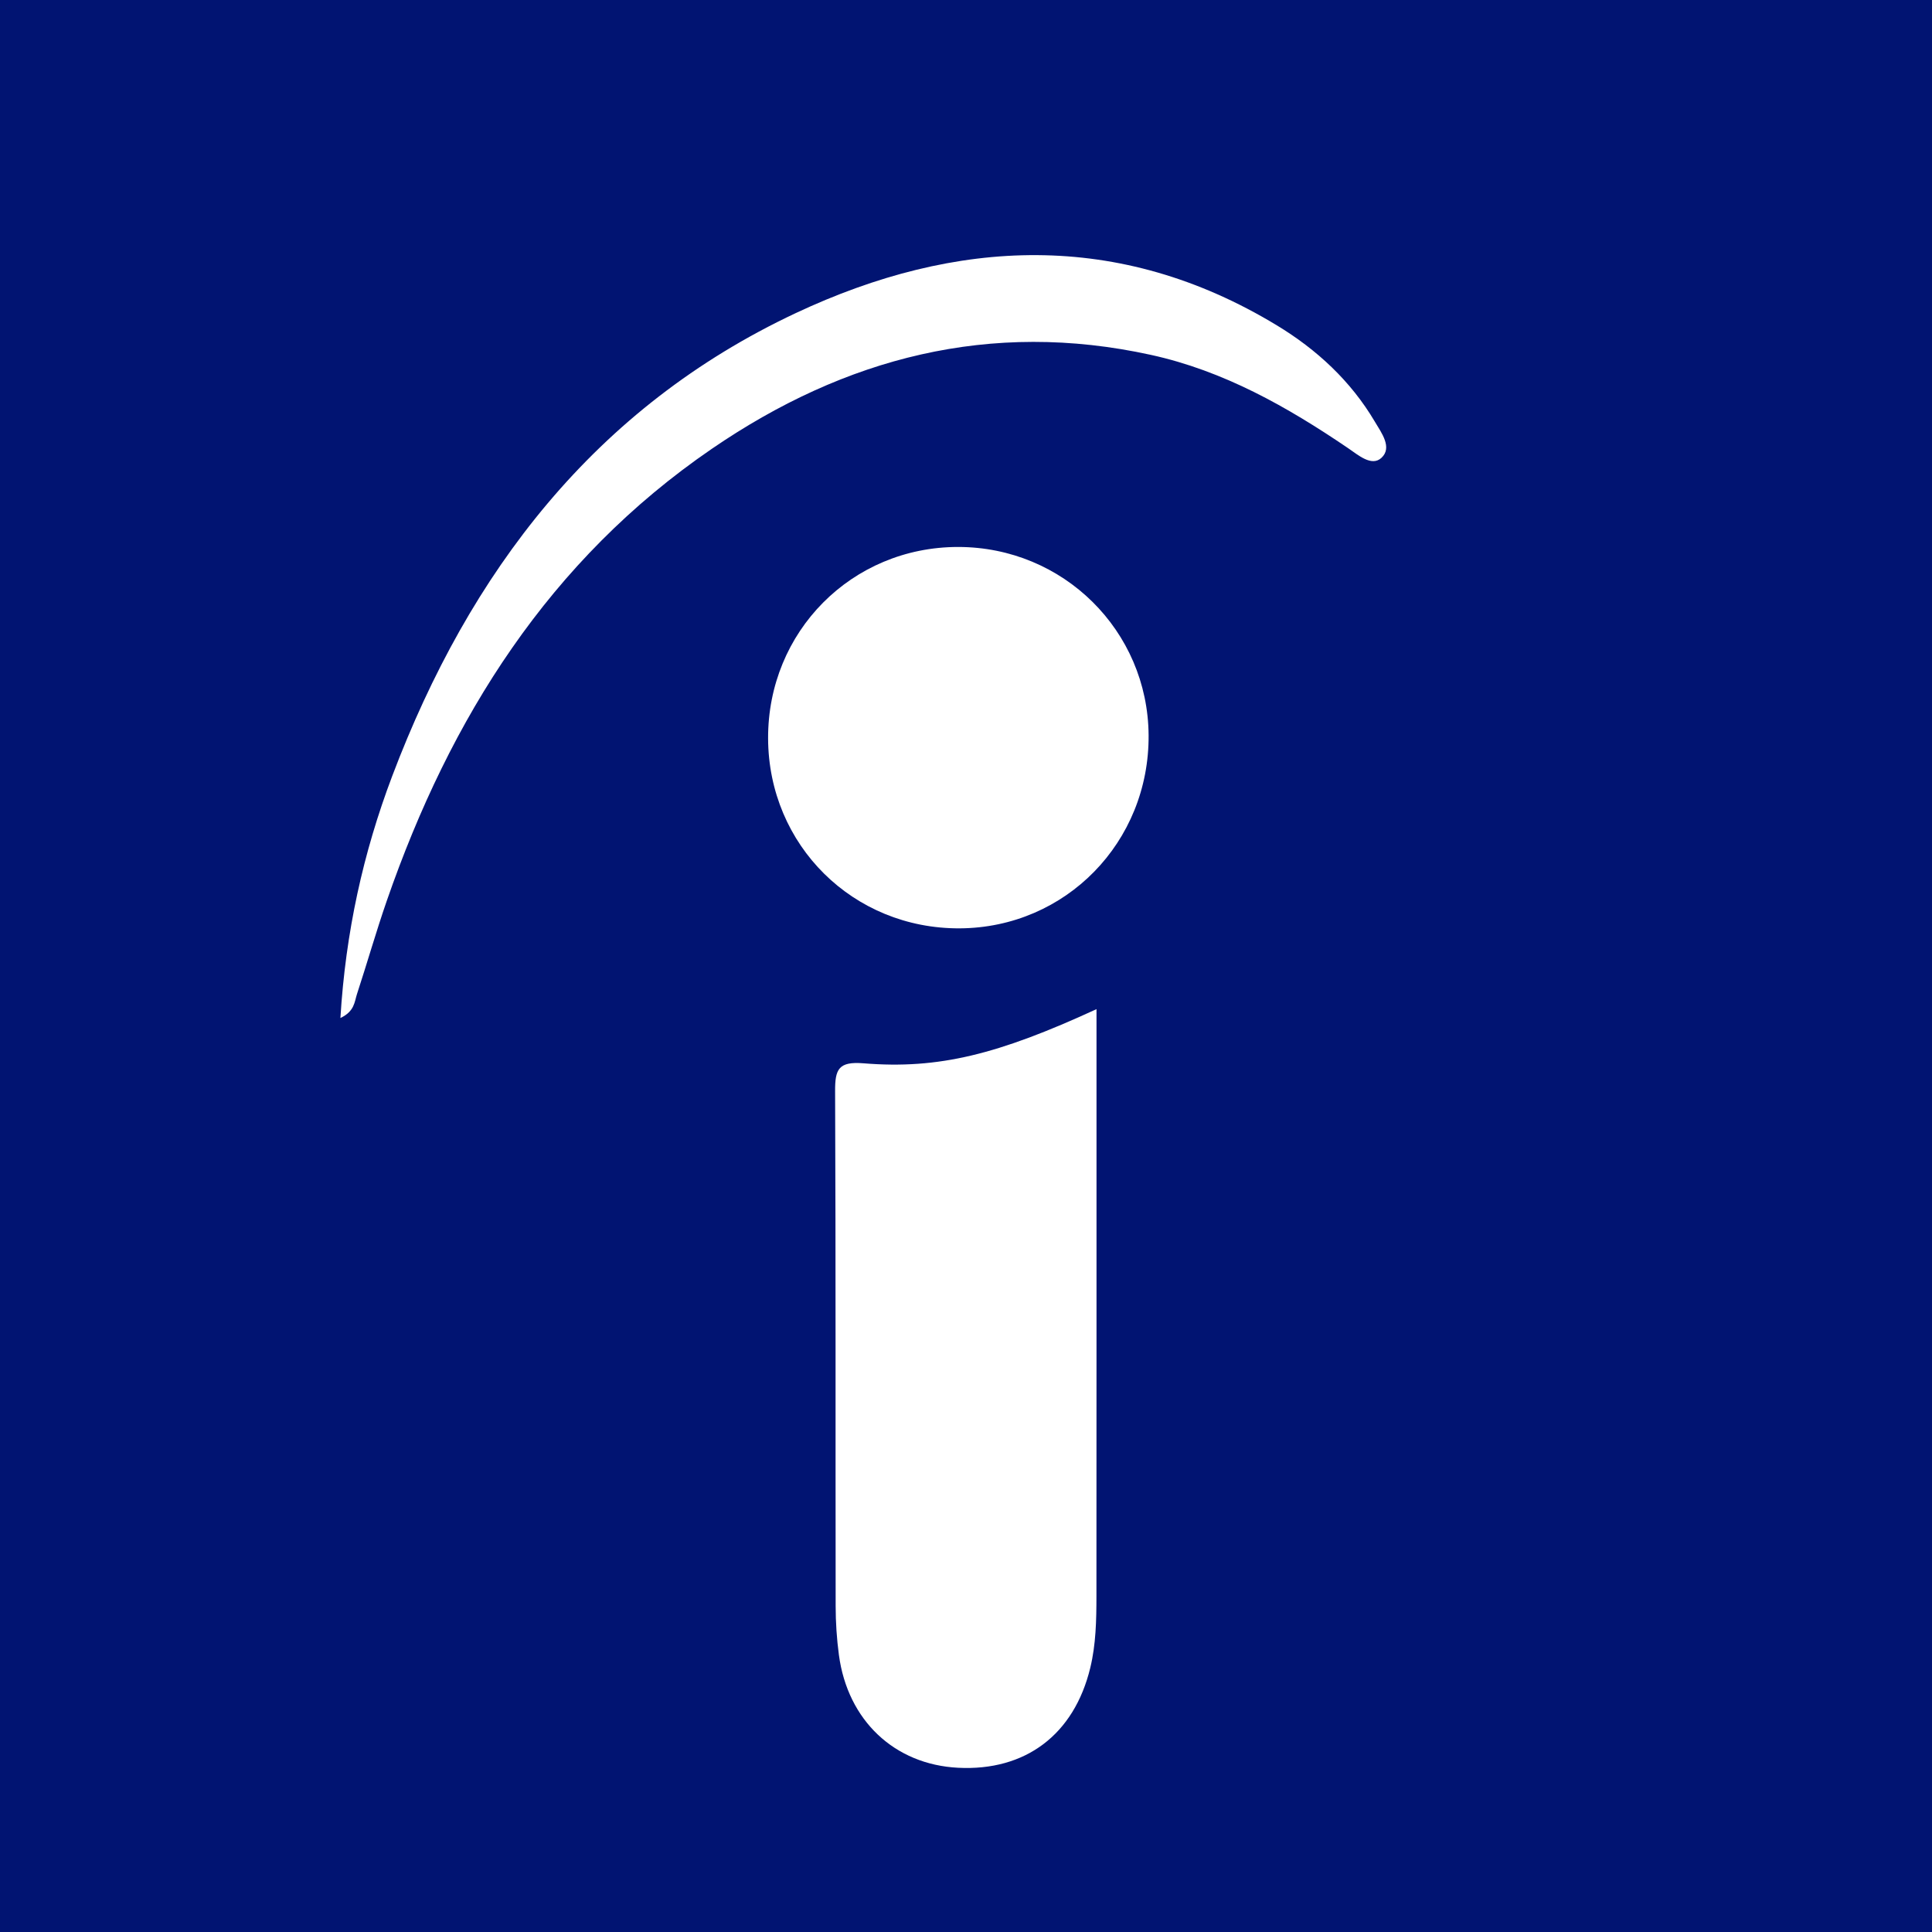
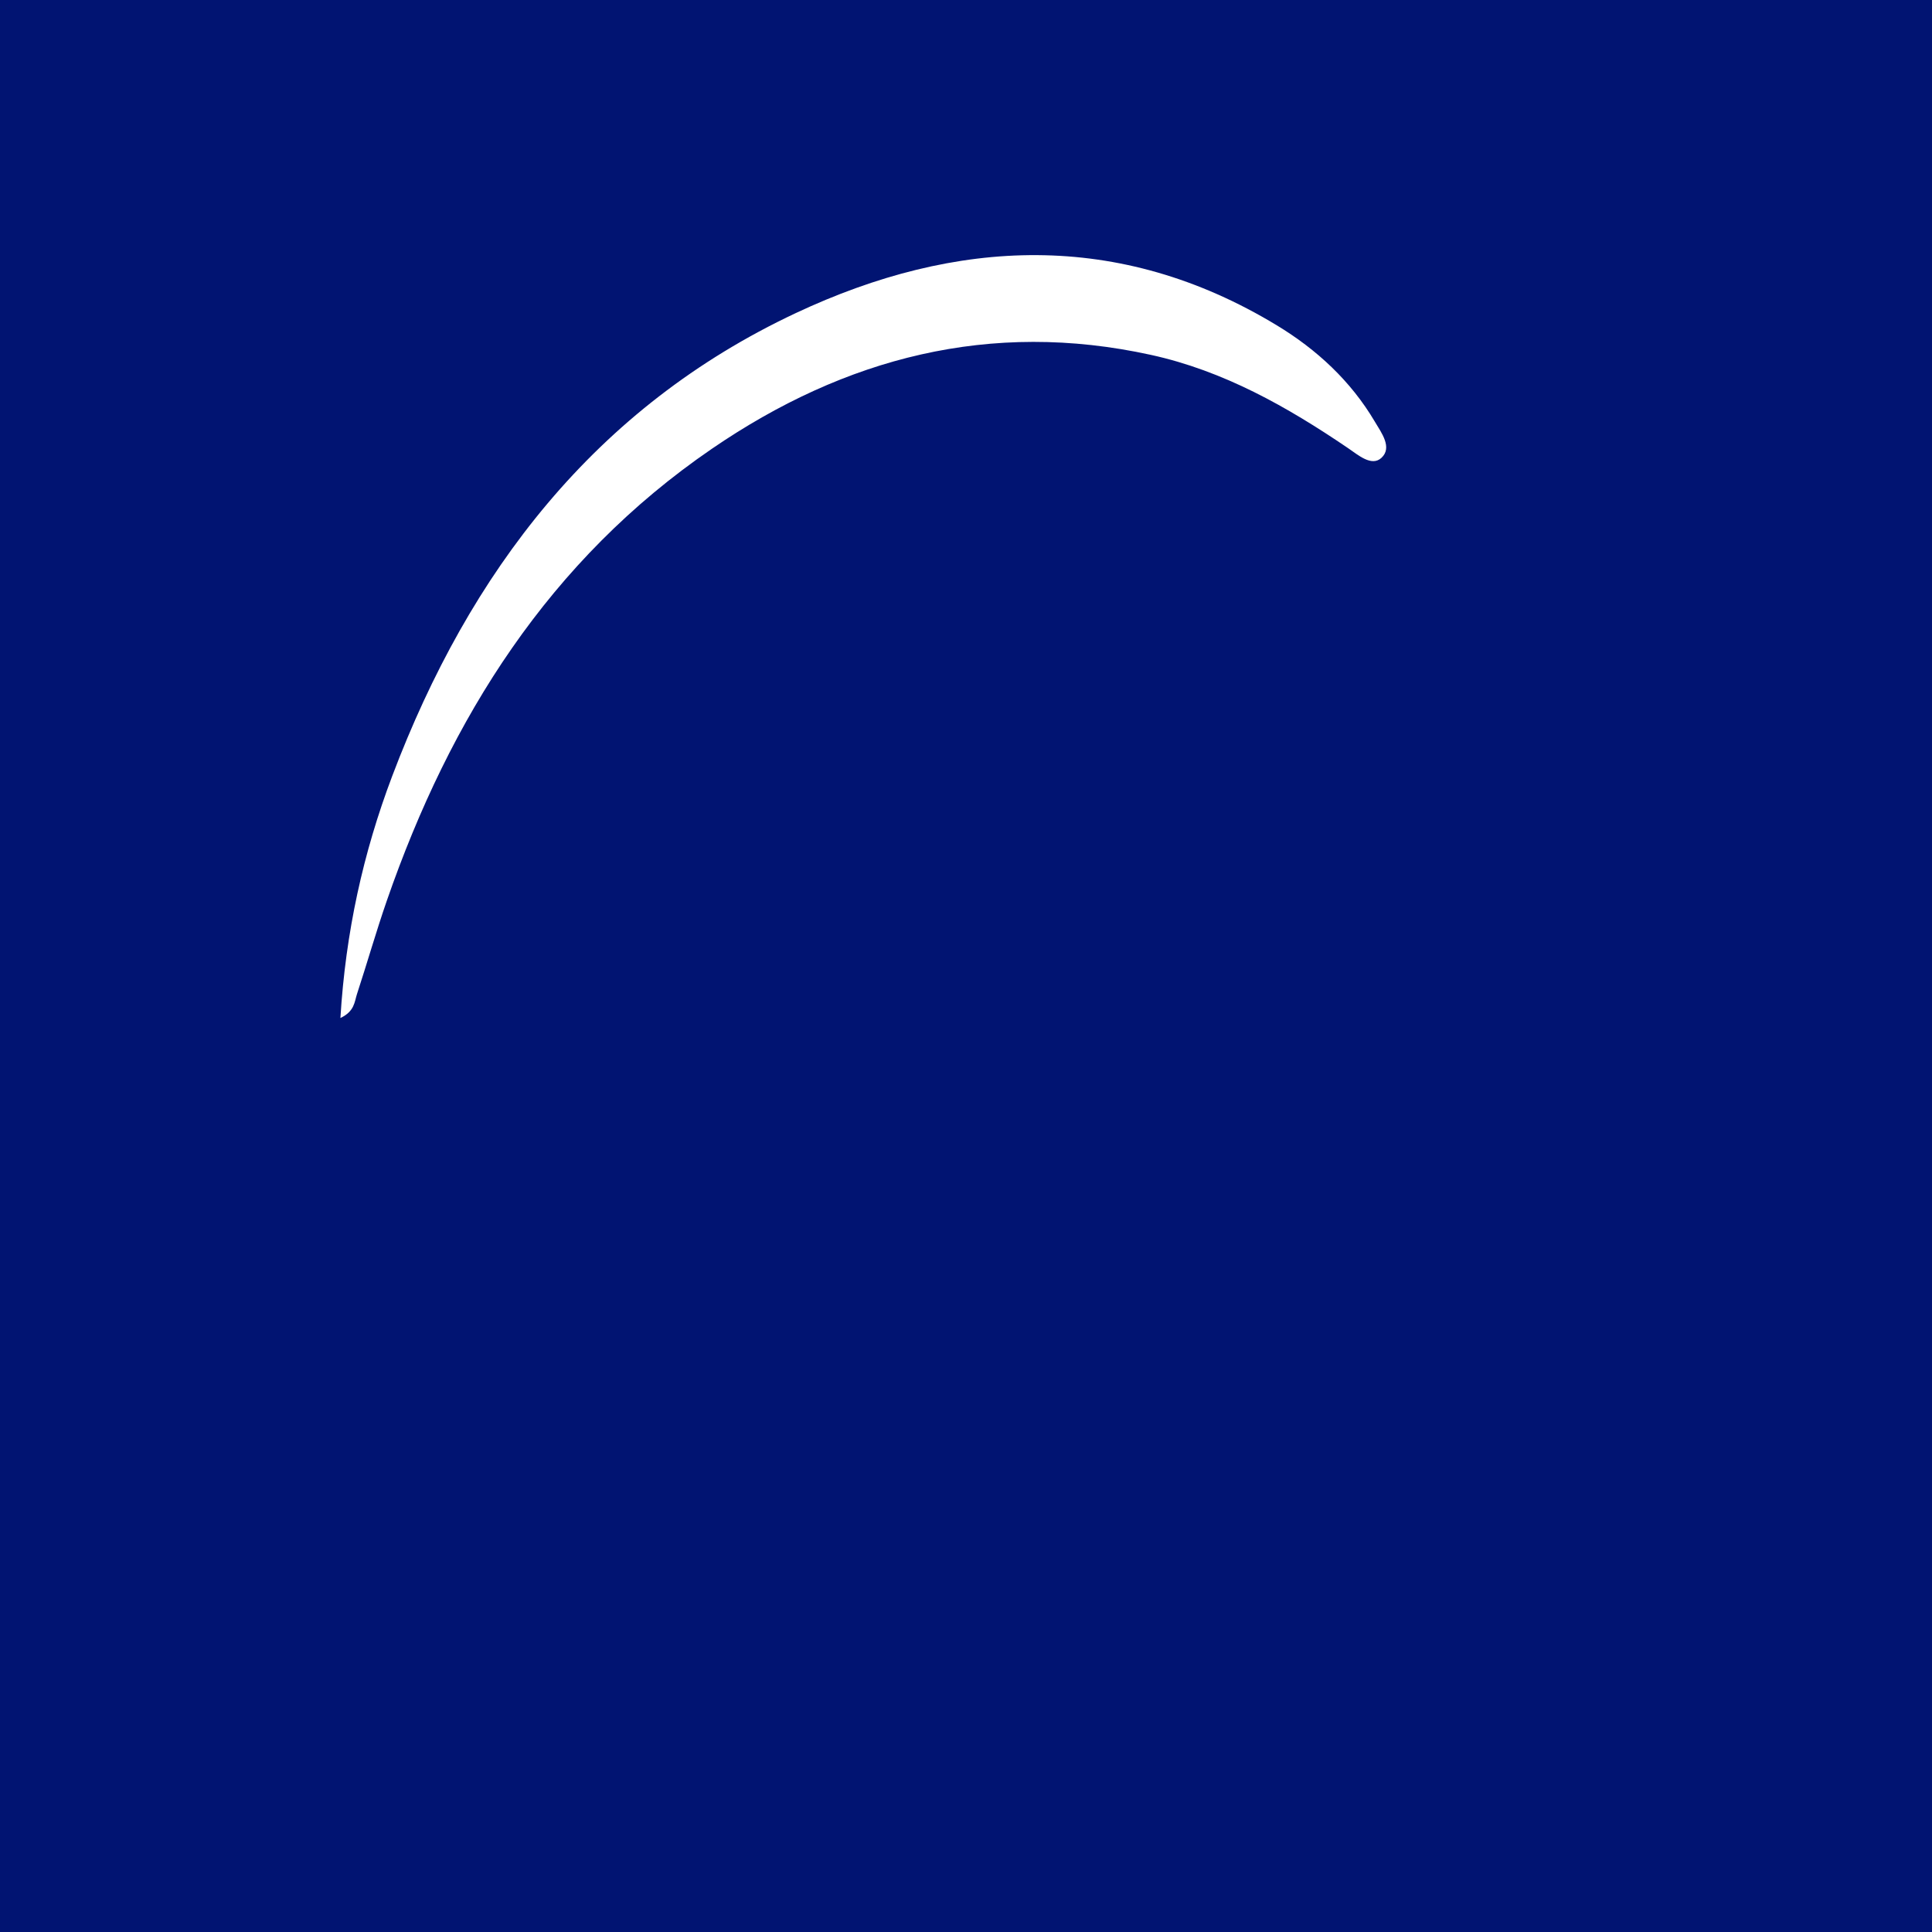
<svg xmlns="http://www.w3.org/2000/svg" version="1.1" id="Layer_1" x="0px" y="0px" width="200px" height="200px" viewBox="0 0 200 200" enable-background="new 0 0 200 200" xml:space="preserve">
  <rect fill="#011472" width="200" height="200" />
  <g>
-     <path fill="#FFFFFF" d="M113.51,104.466c0,1.328,0,2.294,0,3.259c0,19.168,0.006,38.336-0.007,57.504   c-0.002,2.491-0.049,4.992-0.64,7.429c-1.676,6.911-6.711,10.699-13.686,10.34c-6.582-0.338-11.426-4.893-12.334-11.679   c-0.224-1.675-0.335-3.378-0.337-5.068c-0.024-17.77,0.019-35.541-0.057-53.311c-0.01-2.263,0.364-3.077,2.945-2.867   C97.185,110.707,103.325,109.154,113.51,104.466z" />
-     <path fill="#FFFFFF" d="M79.513,76.451c-0.045-11.058,8.657-19.83,19.671-19.829c10.884,0.001,19.646,8.664,19.719,19.495   c0.074,11.07-8.582,19.921-19.543,19.985C88.316,96.166,79.558,87.494,79.513,76.451z" />
    <path fill="#FFFFFF" d="M35.239,105.384c0.538-8.875,2.354-17.101,5.37-25.066c8.001-21.13,20.978-38.144,41.773-47.909   c16.586-7.788,33.454-8.628,49.79,1.267c4.145,2.511,7.658,5.76,10.15,9.973c0.678,1.145,1.849,2.683,0.677,3.754   c-1.016,0.929-2.408-0.305-3.454-1.016c-6.304-4.282-12.875-8.001-20.412-9.652c-16.611-3.639-31.656,0.286-45.437,9.72   c-16.83,11.521-27.087,27.845-33.652,46.78c-1.108,3.196-2.034,6.455-3.09,9.67C36.694,103.701,36.711,104.695,35.239,105.384z" />
  </g>
</svg>